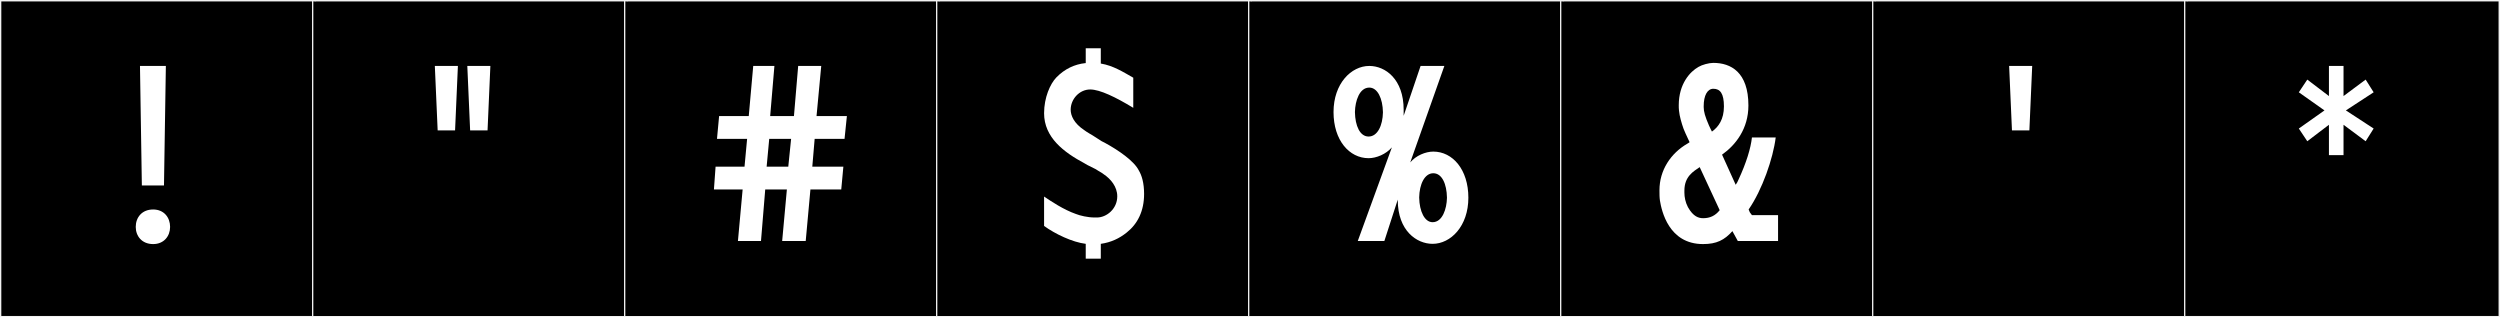
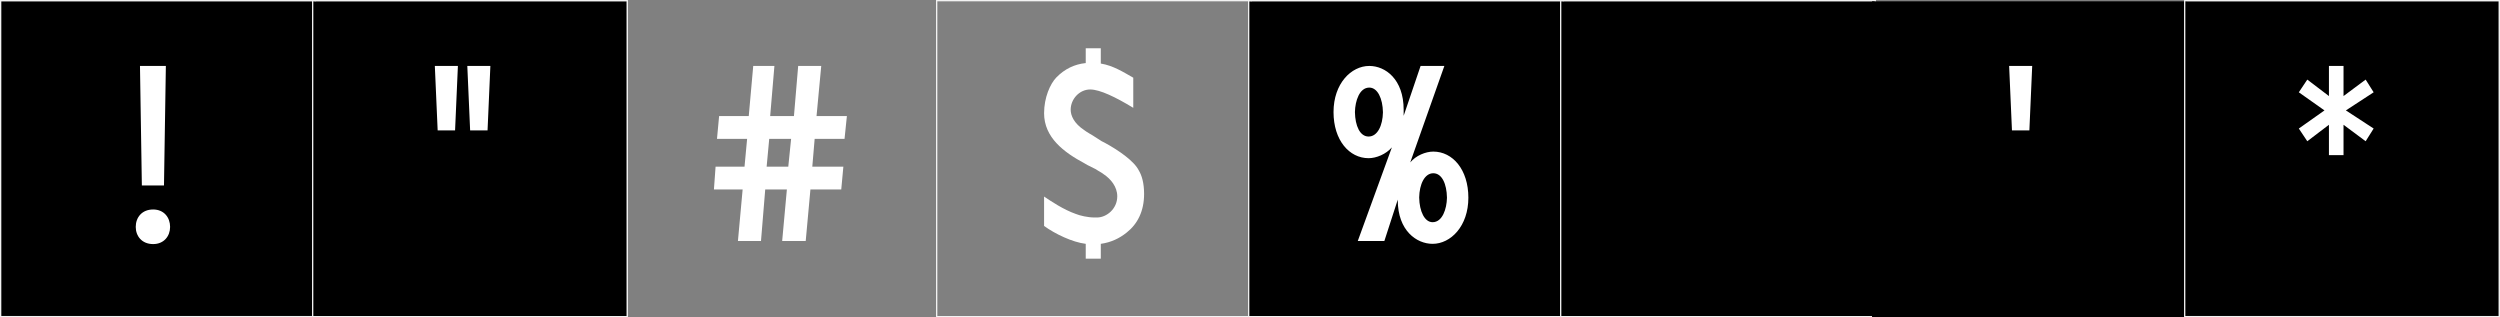
<svg xmlns="http://www.w3.org/2000/svg" version="1.1" id="Layer_1" x="0px" y="0px" width="1891px" height="240px" viewBox="0 0 1891 240" enable-background="new 0 0 1891 240" xml:space="preserve">
  <rect x="0" y="0" width="1891" height="240" fill="#808080" stroke="none" />
  <g>
    <rect y="1" width="238" height="239" />
    <g>
      <path fill="#F2F2F2" d="M238,1v238H1V1H238 M239,0H0v240h239V0L239,0z" />
    </g>
  </g>
  <g>
    <rect x="236" y="1" width="238" height="239" />
    <g>
      <path fill="#F2F2F2" d="M474,1v238H237V1H474 M475,0H236v240h239V0L475,0z" />
    </g>
  </g>
  <g>
-     <rect x="472" y="1" width="238" height="239" />
    <g>
-       <path fill="#F2F2F2" d="M710,1v238H473V1H710 M711,0H472v240h239V0L711,0z" />
-     </g>
+       </g>
  </g>
  <g>
-     <rect x="708" y="1" width="238" height="239" />
    <g>
      <path fill="#F2F2F2" d="M946,1v238H709V1H946 M947,0H708v240h239V0L947,0z" />
    </g>
  </g>
  <g>
    <rect x="944" y="1" width="238" height="239" />
    <g>
      <path fill="#F2F2F2" d="M1182,1v238H945V1H1182 M1183,0H944v240h239V0L1183,0z" />
    </g>
  </g>
  <g>
    <rect x="1180" y="1" width="238" height="239" />
    <g>
      <path fill="#F2F2F2" d="M1418,1v238h-237V1H1418 M1419,0h-239v240h239V0L1419,0z" />
    </g>
  </g>
  <g>
    <rect x="1416" y="1" width="238" height="239" />
    <g>
-       <path fill="#F2F2F2" d="M1654,1v238h-237V1H1654 M1655,0h-239v240h239V0L1655,0z" />
-     </g>
+       </g>
  </g>
  <g>
    <rect x="1652" y="1" width="238" height="239" />
    <g>
      <path fill="#F2F2F2" d="M1890,1v238h-237V1H1890 M1891,0h-239v240h239V0L1891,0z" />
    </g>
  </g>
  <rect x="25" y="40" fill="none" width="3762" height="200" />
  <g>
    <path fill="#FFFFFF" d="M102.676,171.625c0-7.119,4.628-13.172,13.171-13.172c8.188,0,12.816,6.053,12.816,13.172   c0,6.941-4.628,12.994-12.816,12.994C107.304,184.619,102.676,178.566,102.676,171.625z M125.459,49.877l-1.424,90.422h-16.731   l-1.424-90.422H125.459z" />
    <path fill="#FFFFFF" d="M346.353,49.877l-2.136,48.771h-13.171l-2.136-48.771H346.353z M370.916,49.877l-2.136,48.771h-13.172   l-2.136-48.771H370.916z" />
    <path fill="#FFFFFF" d="M591.632,182.305l3.56-38.98h-16.375l-3.204,38.98h-17.443l3.56-38.98h-21.715l1.246-17.266h21.894   l1.957-21.004h-22.783l1.603-17.265h22.427l3.382-37.913h16.02l-3.204,37.913h17.978l3.204-37.913h17.443l-3.56,37.913h22.961   l-1.78,17.265h-22.604l-1.78,21.004h23.495l-1.602,17.266h-23.317l-3.56,38.98H591.632z M596.26,126.059l2.136-21.004h-16.554   l-1.957,21.004H596.26z" />
    <path fill="#FFFFFF" d="M832.641,195.654h-11.392V184.44c-10.146-1.245-23.14-7.476-31.505-13.527v-22.249   c4.983,3.382,14.773,9.967,24.028,13.172c3.026,1.246,9.078,2.67,14.062,2.67h1.958c7.12,0,15.308-6.408,15.308-16.02   c0-7.299-4.983-13.172-10.323-16.732c-1.068-0.89-2.136-1.424-3.916-2.491l-2.314-1.425c-1.245-0.711-4.806-2.312-6.052-3.025   l-2.136-1.246c-15.663-8.365-30.614-19.579-30.614-37.912c0-11.926,4.627-22.25,9.255-27.055   c6.408-6.586,13.884-9.969,21.894-10.858h0.356V36.527h11.392v11.57h0.178c9.256,1.602,16.554,6.229,24.385,10.68v22.783   c-13.171-8.01-25.275-13.884-32.572-13.884c-8.188,0-14.773,7.298-14.773,15.308c0,4.449,2.491,10.323,10.323,15.485   c0.534,0.356,2.136,1.603,4.094,2.67l2.136,1.245c1.78,1.246,5.162,3.205,6.942,4.451l2.136,1.067   c10.501,5.696,22.427,13.884,25.987,21.181c2.136,3.561,3.915,9.256,3.915,17.622c0,12.815-4.806,22.604-13.171,29.19   c-5.518,4.45-11.926,7.477-19.579,8.544V195.654z" />
    <path fill="#FFFFFF" d="M1047.127,182.305h-20.113l25.809-70.842c-4.449,5.162-11.747,8.188-17.621,8.188   c-14.596,0-26.521-13.527-26.521-34.887c0-21.537,13.349-34.887,27.055-34.887c12.104,0,25.987,9.968,25.987,33.107v0.355v4.271   l12.815-37.734h17.978l-25.81,72.979c4.272-5.162,11.569-8.188,17.443-8.188c14.596,0,26.521,13.527,26.521,34.887   c0,21.538-13.35,34.887-27.056,34.887c-12.104,0-26.343-9.968-26.343-33.106v-0.356L1047.127,182.305z M1035.201,103.275   c6.764,0,10.68-8.365,10.857-18.334c-0.178-10.501-4.094-18.688-10.323-18.688c-7.476,0-10.68,10.146-10.857,18.333v0.355   C1025.056,95.088,1028.615,103.275,1035.201,103.275z M1084.149,131.043c-6.586,0-10.501,8.365-10.68,18.333   c0.179,10.501,4.094,18.689,10.146,18.689c7.477,0,10.68-10.146,10.858-18.333v-0.356   C1094.295,139.23,1090.735,131.043,1084.149,131.043z" />
-     <path fill="#FFFFFF" d="M1302.555,116.98l10.324,22.783c0.89-1.246,1.602-2.491,2.136-3.916   c5.874-12.637,9.256-23.672,10.146-31.86h17.978c-1.958,15.842-10.146,39.515-20.47,54.466l0.89,2.137l1.603,2.136h19.757v19.579   h-30.437l-4.094-7.476c-6.052,6.764-11.926,9.79-22.249,9.79c-25.987,0-31.327-25.275-32.573-32.93   c-0.356-2.313-0.356-5.162-0.356-7.476v-0.356c0-15.129,8.544-27.944,21.182-35.242c0.712-0.534,1.068-0.534,1.602-1.068   c-2.136-4.805-4.449-9.077-5.695-13.527c0,0-1.958-6.052-2.313-10.323c-0.179-1.425-0.179-2.849-0.179-4.095   c0-16.197,8.544-25.452,14.952-29.012c2.67-1.603,7.831-3.026,11.213-3.026c13.172,0,26.521,6.942,26.521,32.217   C1322.49,97.402,1312.879,109.684,1302.555,116.98z M1274.076,144.214v1.425c0,3.381,0.712,7.297,2.67,11.035   c4.094,7.297,8.188,8.365,11.569,8.365c4.983,0,9.077-1.779,12.459-6.052l-15.129-32.573   C1281.018,129.619,1274.076,133.356,1274.076,144.214z M1303.979,80.492c0-9.789-2.848-13.35-8.01-13.35   c-4.449,0-7.298,4.984-7.298,13.172v0.712c0,3.382,1.068,7.12,3.916,13.706c0.534,1.424,1.603,3.203,2.314,4.805   C1299.885,95.978,1303.979,90.281,1303.979,80.492z" />
    <path fill="#FFFFFF" d="M1537.156,49.877l-2.136,48.771h-13.172l-2.136-48.771H1537.156z" />
    <path fill="#FFFFFF" d="M1795.426,97.224l-6.052,9.612l-16.731-12.46v22.961h-11.035V94.376l-16.376,12.46l-6.407-9.612   l19.401-13.706l-19.401-13.705l6.407-9.611l16.376,12.459V49.877h11.035V72.66l16.731-12.459l6.052,9.611l-21.003,13.705   L1795.426,97.224z" />
  </g>
</svg>